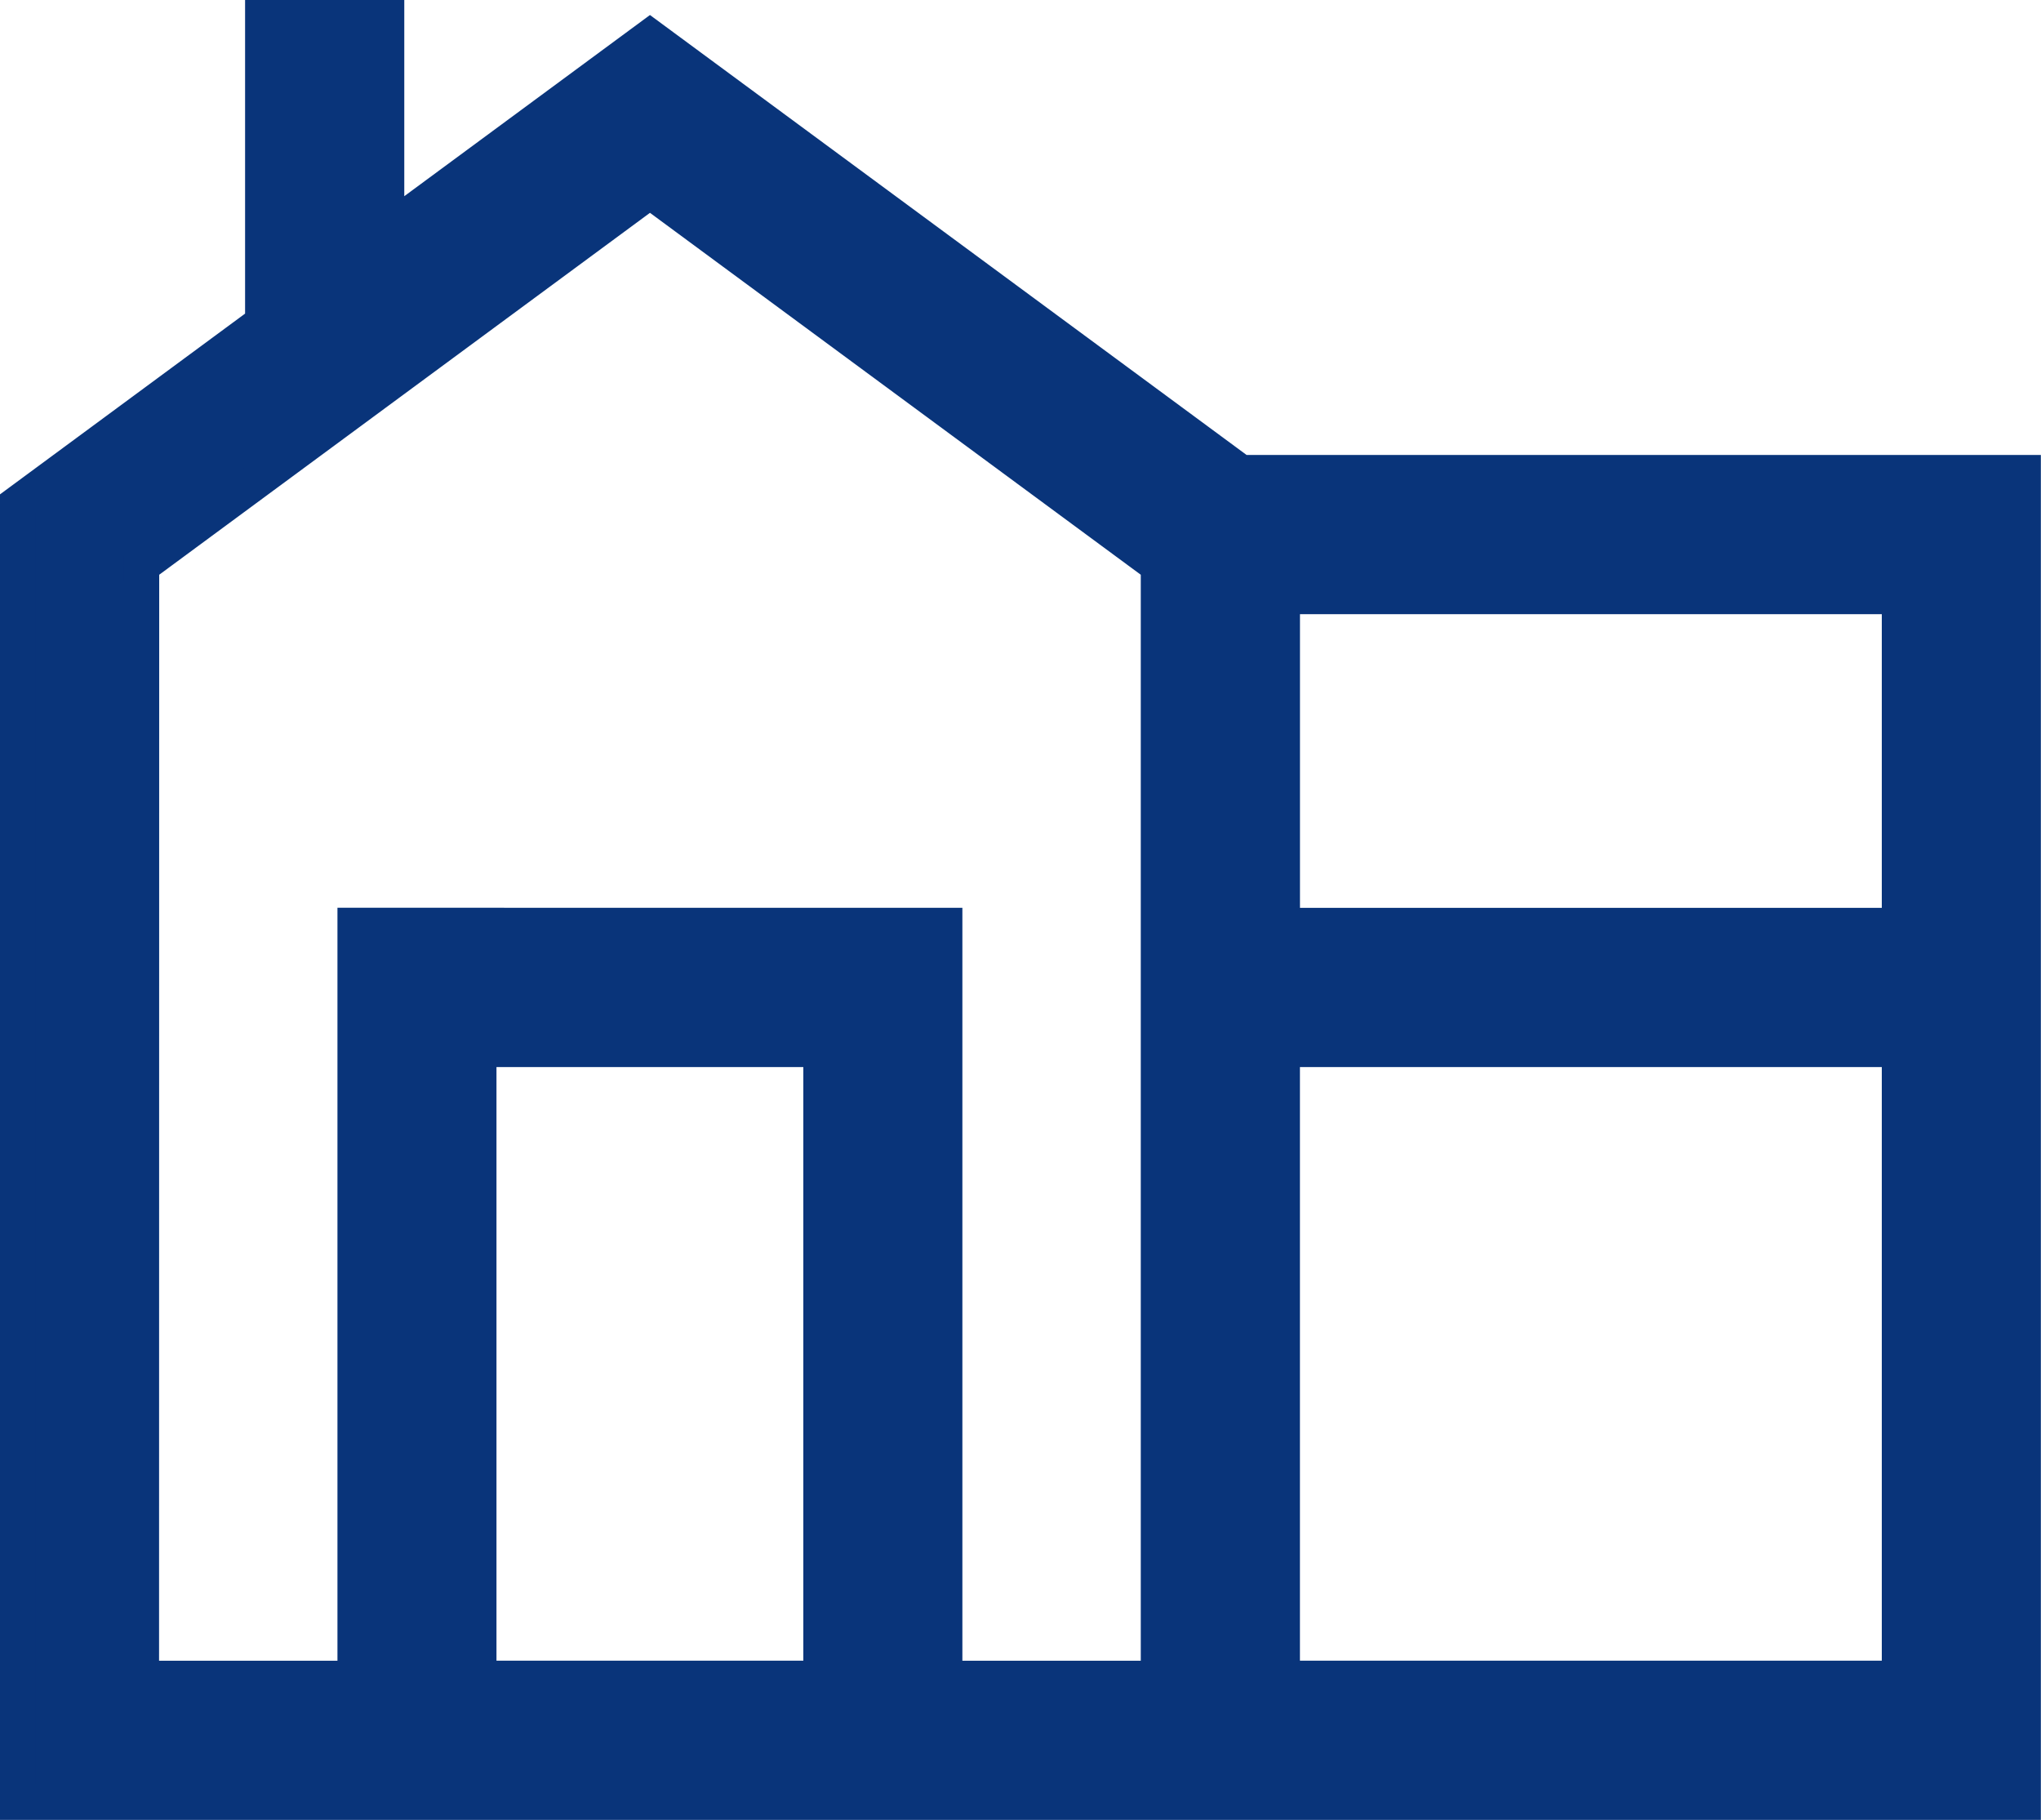
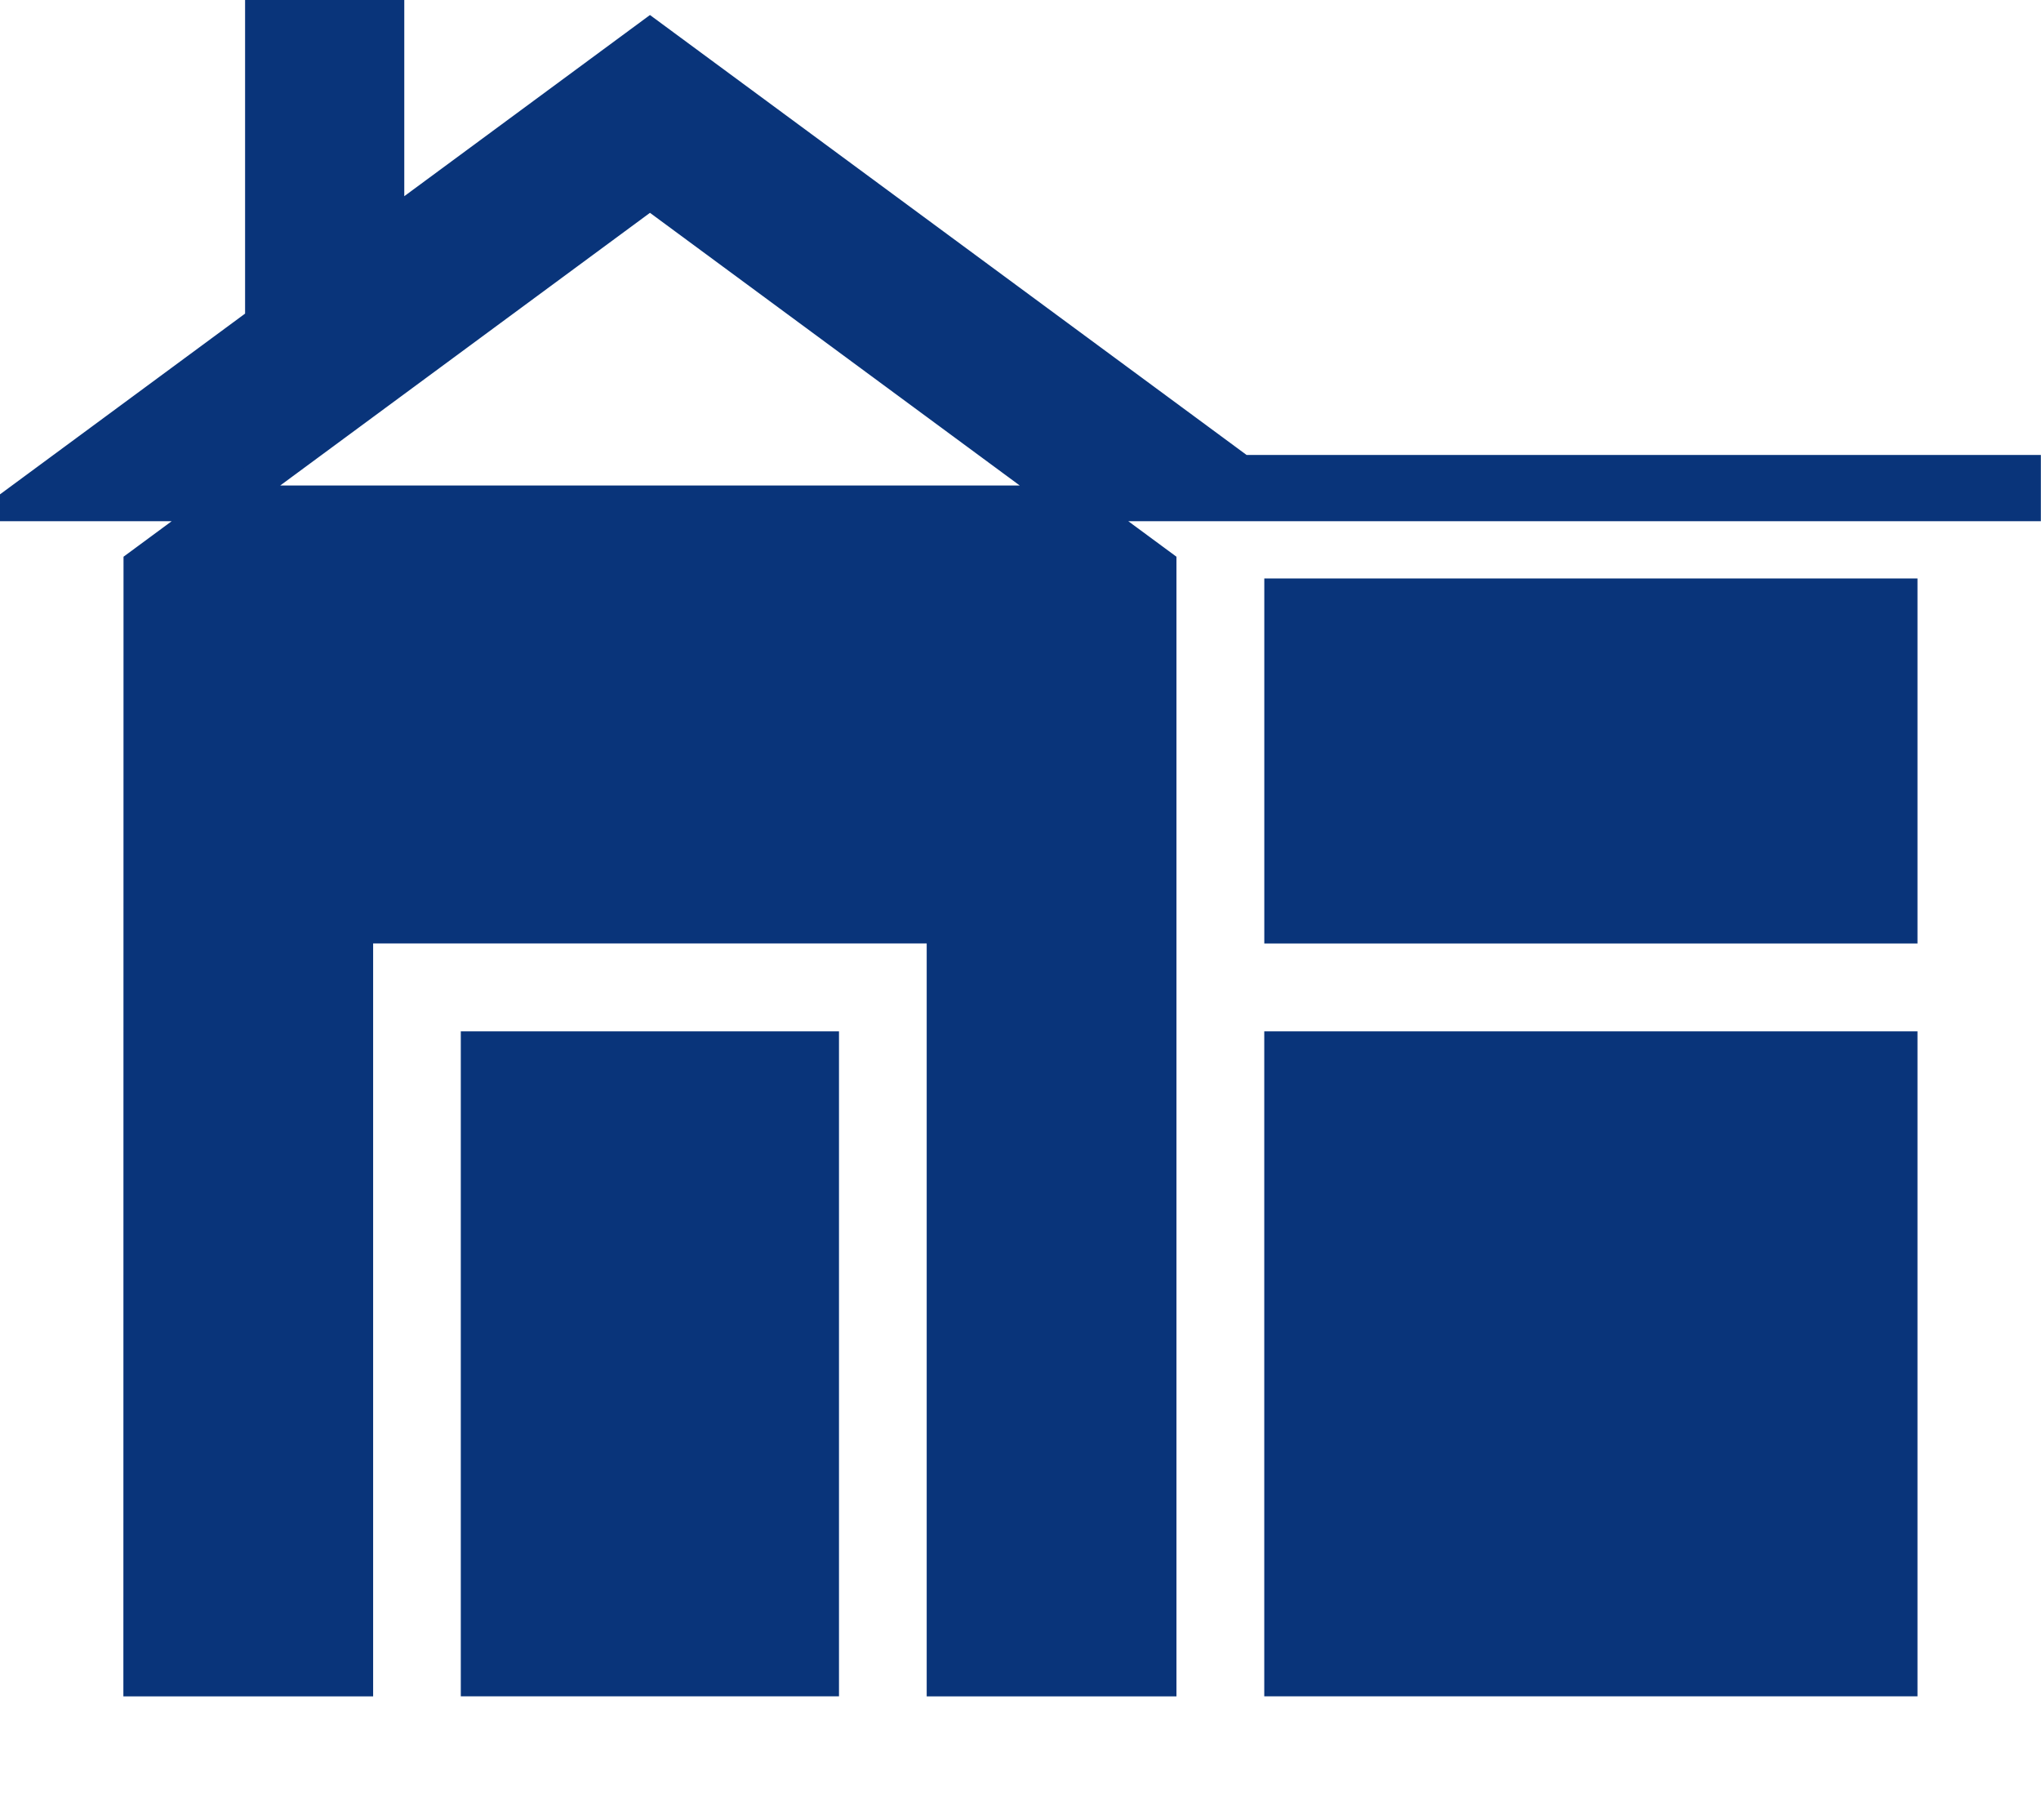
<svg xmlns="http://www.w3.org/2000/svg" width="57.204" height="51" viewBox="0 0 57.204 51">
  <g id="house" transform="translate(0.5 -26.383)">
-     <path id="Path_22353" data-name="Path 22353" d="M34.273,39.632,17.717,27.425l-7.386,5.446V26.883H6.869v8.541L0,40.489V76.883H56.2V39.632ZM52.742,52.324H35.435V43.094H52.742ZM3.462,42.237,17.717,31.726,31.973,42.237V73.422h-6v-21.1H9.458v21.1h-6ZM22.515,73.421h-9.6V55.786h9.6Zm12.919,0V55.786H52.742V73.421H35.435Z" fill="#09347a" stroke="#09347a" stroke-miterlimit="10" stroke-width="1" />
+     <path id="Path_22353" data-name="Path 22353" d="M34.273,39.632,17.717,27.425l-7.386,5.446V26.883H6.869v8.541L0,40.489H56.2V39.632ZM52.742,52.324H35.435V43.094H52.742ZM3.462,42.237,17.717,31.726,31.973,42.237V73.422h-6v-21.1H9.458v21.1h-6ZM22.515,73.421h-9.6V55.786h9.6Zm12.919,0V55.786H52.742V73.421H35.435Z" fill="#09347a" stroke="#09347a" stroke-miterlimit="10" stroke-width="1" />
  </g>
</svg>